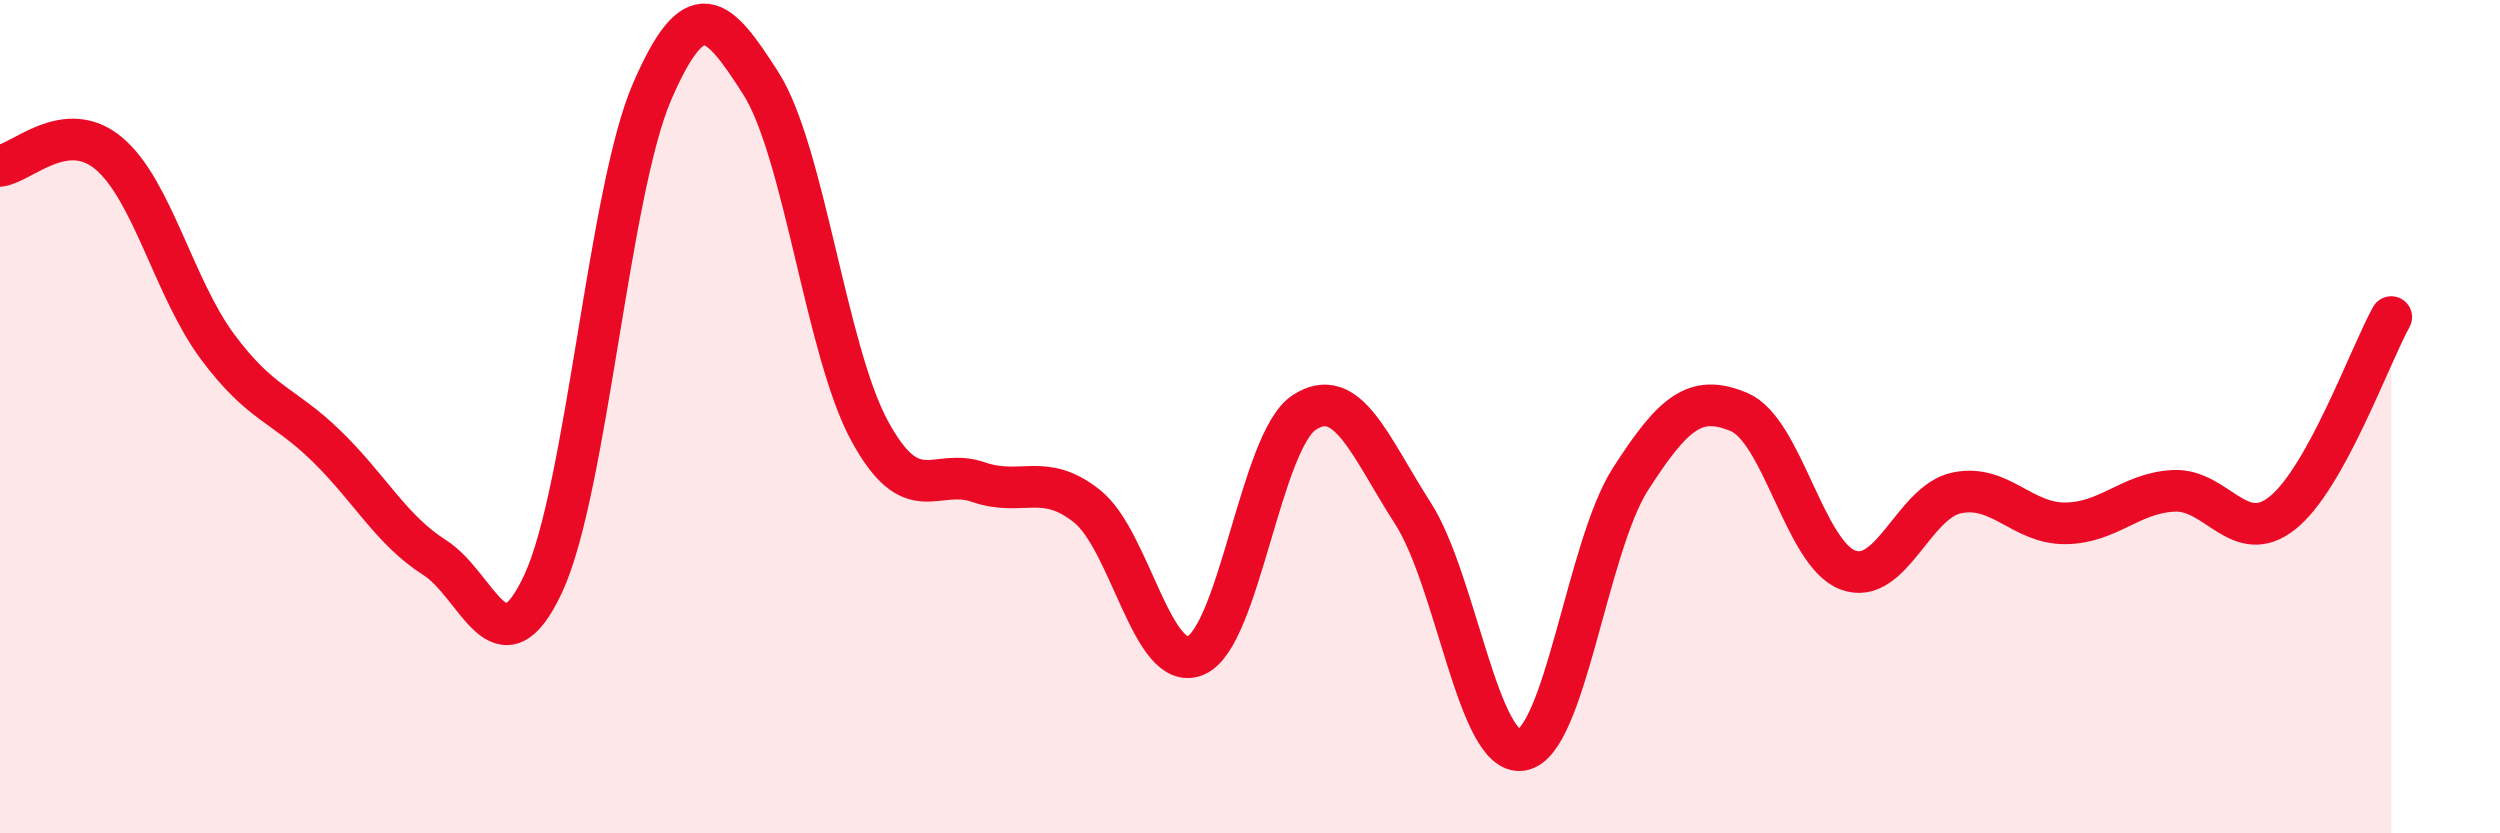
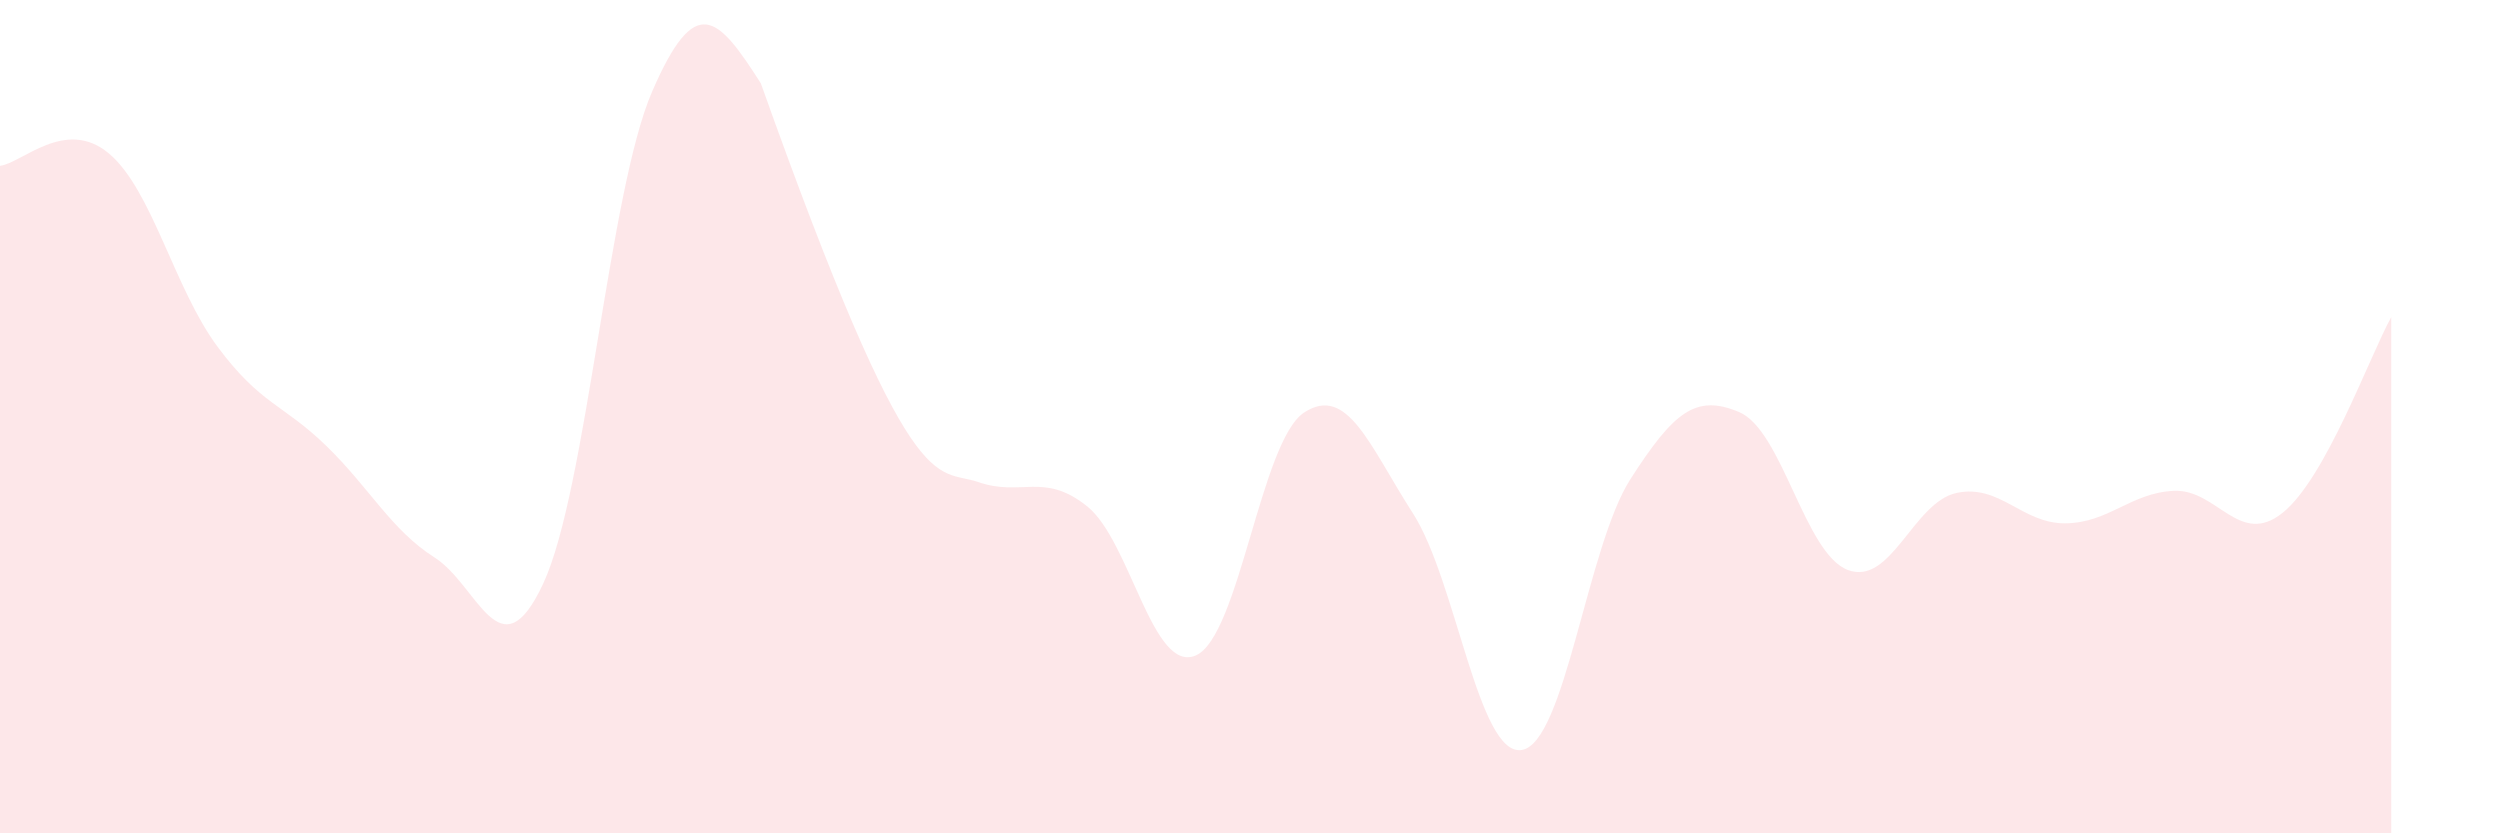
<svg xmlns="http://www.w3.org/2000/svg" width="60" height="20" viewBox="0 0 60 20">
-   <path d="M 0,3.98 C 0.52,3.92 1.57,2.81 2.61,3.68 C 3.65,4.55 4.18,6.92 5.22,8.32 C 6.26,9.72 6.79,9.69 7.83,10.7 C 8.87,11.71 9.39,12.72 10.43,13.38 C 11.47,14.04 12,16.24 13.04,14 C 14.08,11.76 14.61,4.6 15.65,2.2 C 16.69,-0.2 17.22,0.37 18.26,2 C 19.3,3.63 19.83,8.43 20.87,10.34 C 21.91,12.25 22.44,11.21 23.48,11.57 C 24.52,11.93 25.05,11.32 26.09,12.15 C 27.13,12.98 27.66,16.18 28.7,15.73 C 29.74,15.28 30.26,10.58 31.3,9.9 C 32.34,9.22 32.87,10.7 33.91,12.32 C 34.95,13.94 35.48,18.16 36.52,18 C 37.56,17.84 38.09,13.12 39.13,11.5 C 40.17,9.88 40.7,9.45 41.74,9.89 C 42.78,10.33 43.31,13.29 44.35,13.68 C 45.39,14.07 45.92,12.05 46.96,11.83 C 48,11.61 48.53,12.57 49.57,12.56 C 50.61,12.55 51.13,11.83 52.17,11.78 C 53.21,11.73 53.74,13.14 54.78,12.31 C 55.82,11.48 56.87,8.55 57.39,7.61L57.39 20L0 20Z" fill="#EB0A25" opacity="0.1" stroke-linecap="round" stroke-linejoin="round" />
-   <path d="M 0,3.98 C 0.52,3.92 1.57,2.81 2.61,3.68 C 3.65,4.55 4.18,6.92 5.22,8.32 C 6.26,9.72 6.79,9.69 7.83,10.7 C 8.87,11.71 9.39,12.72 10.43,13.38 C 11.47,14.04 12,16.24 13.04,14 C 14.08,11.76 14.61,4.6 15.65,2.2 C 16.69,-0.2 17.22,0.37 18.26,2 C 19.3,3.63 19.83,8.43 20.87,10.34 C 21.91,12.25 22.44,11.21 23.48,11.57 C 24.52,11.93 25.05,11.32 26.09,12.15 C 27.13,12.98 27.66,16.18 28.7,15.73 C 29.74,15.28 30.26,10.58 31.3,9.9 C 32.34,9.22 32.87,10.7 33.91,12.32 C 34.95,13.94 35.48,18.16 36.52,18 C 37.56,17.84 38.09,13.12 39.13,11.5 C 40.17,9.88 40.7,9.45 41.74,9.89 C 42.78,10.33 43.31,13.29 44.35,13.68 C 45.39,14.07 45.92,12.05 46.96,11.83 C 48,11.61 48.53,12.57 49.57,12.56 C 50.61,12.55 51.13,11.83 52.17,11.78 C 53.21,11.73 53.74,13.14 54.78,12.31 C 55.82,11.48 56.87,8.55 57.39,7.61" stroke="#EB0A25" stroke-width="1" fill="none" stroke-linecap="round" stroke-linejoin="round" />
+   <path d="M 0,3.98 C 0.52,3.92 1.57,2.81 2.61,3.68 C 3.65,4.55 4.18,6.92 5.22,8.32 C 6.26,9.72 6.79,9.69 7.83,10.7 C 8.87,11.71 9.39,12.72 10.43,13.38 C 11.47,14.04 12,16.24 13.04,14 C 14.08,11.76 14.61,4.6 15.65,2.2 C 16.69,-0.2 17.22,0.37 18.26,2 C 21.91,12.25 22.44,11.21 23.48,11.57 C 24.52,11.93 25.05,11.32 26.09,12.15 C 27.13,12.98 27.66,16.18 28.7,15.73 C 29.74,15.28 30.26,10.58 31.3,9.9 C 32.34,9.22 32.87,10.7 33.91,12.32 C 34.95,13.94 35.48,18.16 36.52,18 C 37.56,17.84 38.09,13.12 39.13,11.5 C 40.17,9.88 40.7,9.45 41.74,9.89 C 42.78,10.33 43.31,13.29 44.35,13.68 C 45.39,14.07 45.92,12.05 46.96,11.83 C 48,11.61 48.53,12.57 49.57,12.56 C 50.61,12.55 51.13,11.83 52.17,11.78 C 53.21,11.73 53.74,13.14 54.78,12.31 C 55.82,11.48 56.87,8.55 57.39,7.61L57.39 20L0 20Z" fill="#EB0A25" opacity="0.1" stroke-linecap="round" stroke-linejoin="round" />
</svg>